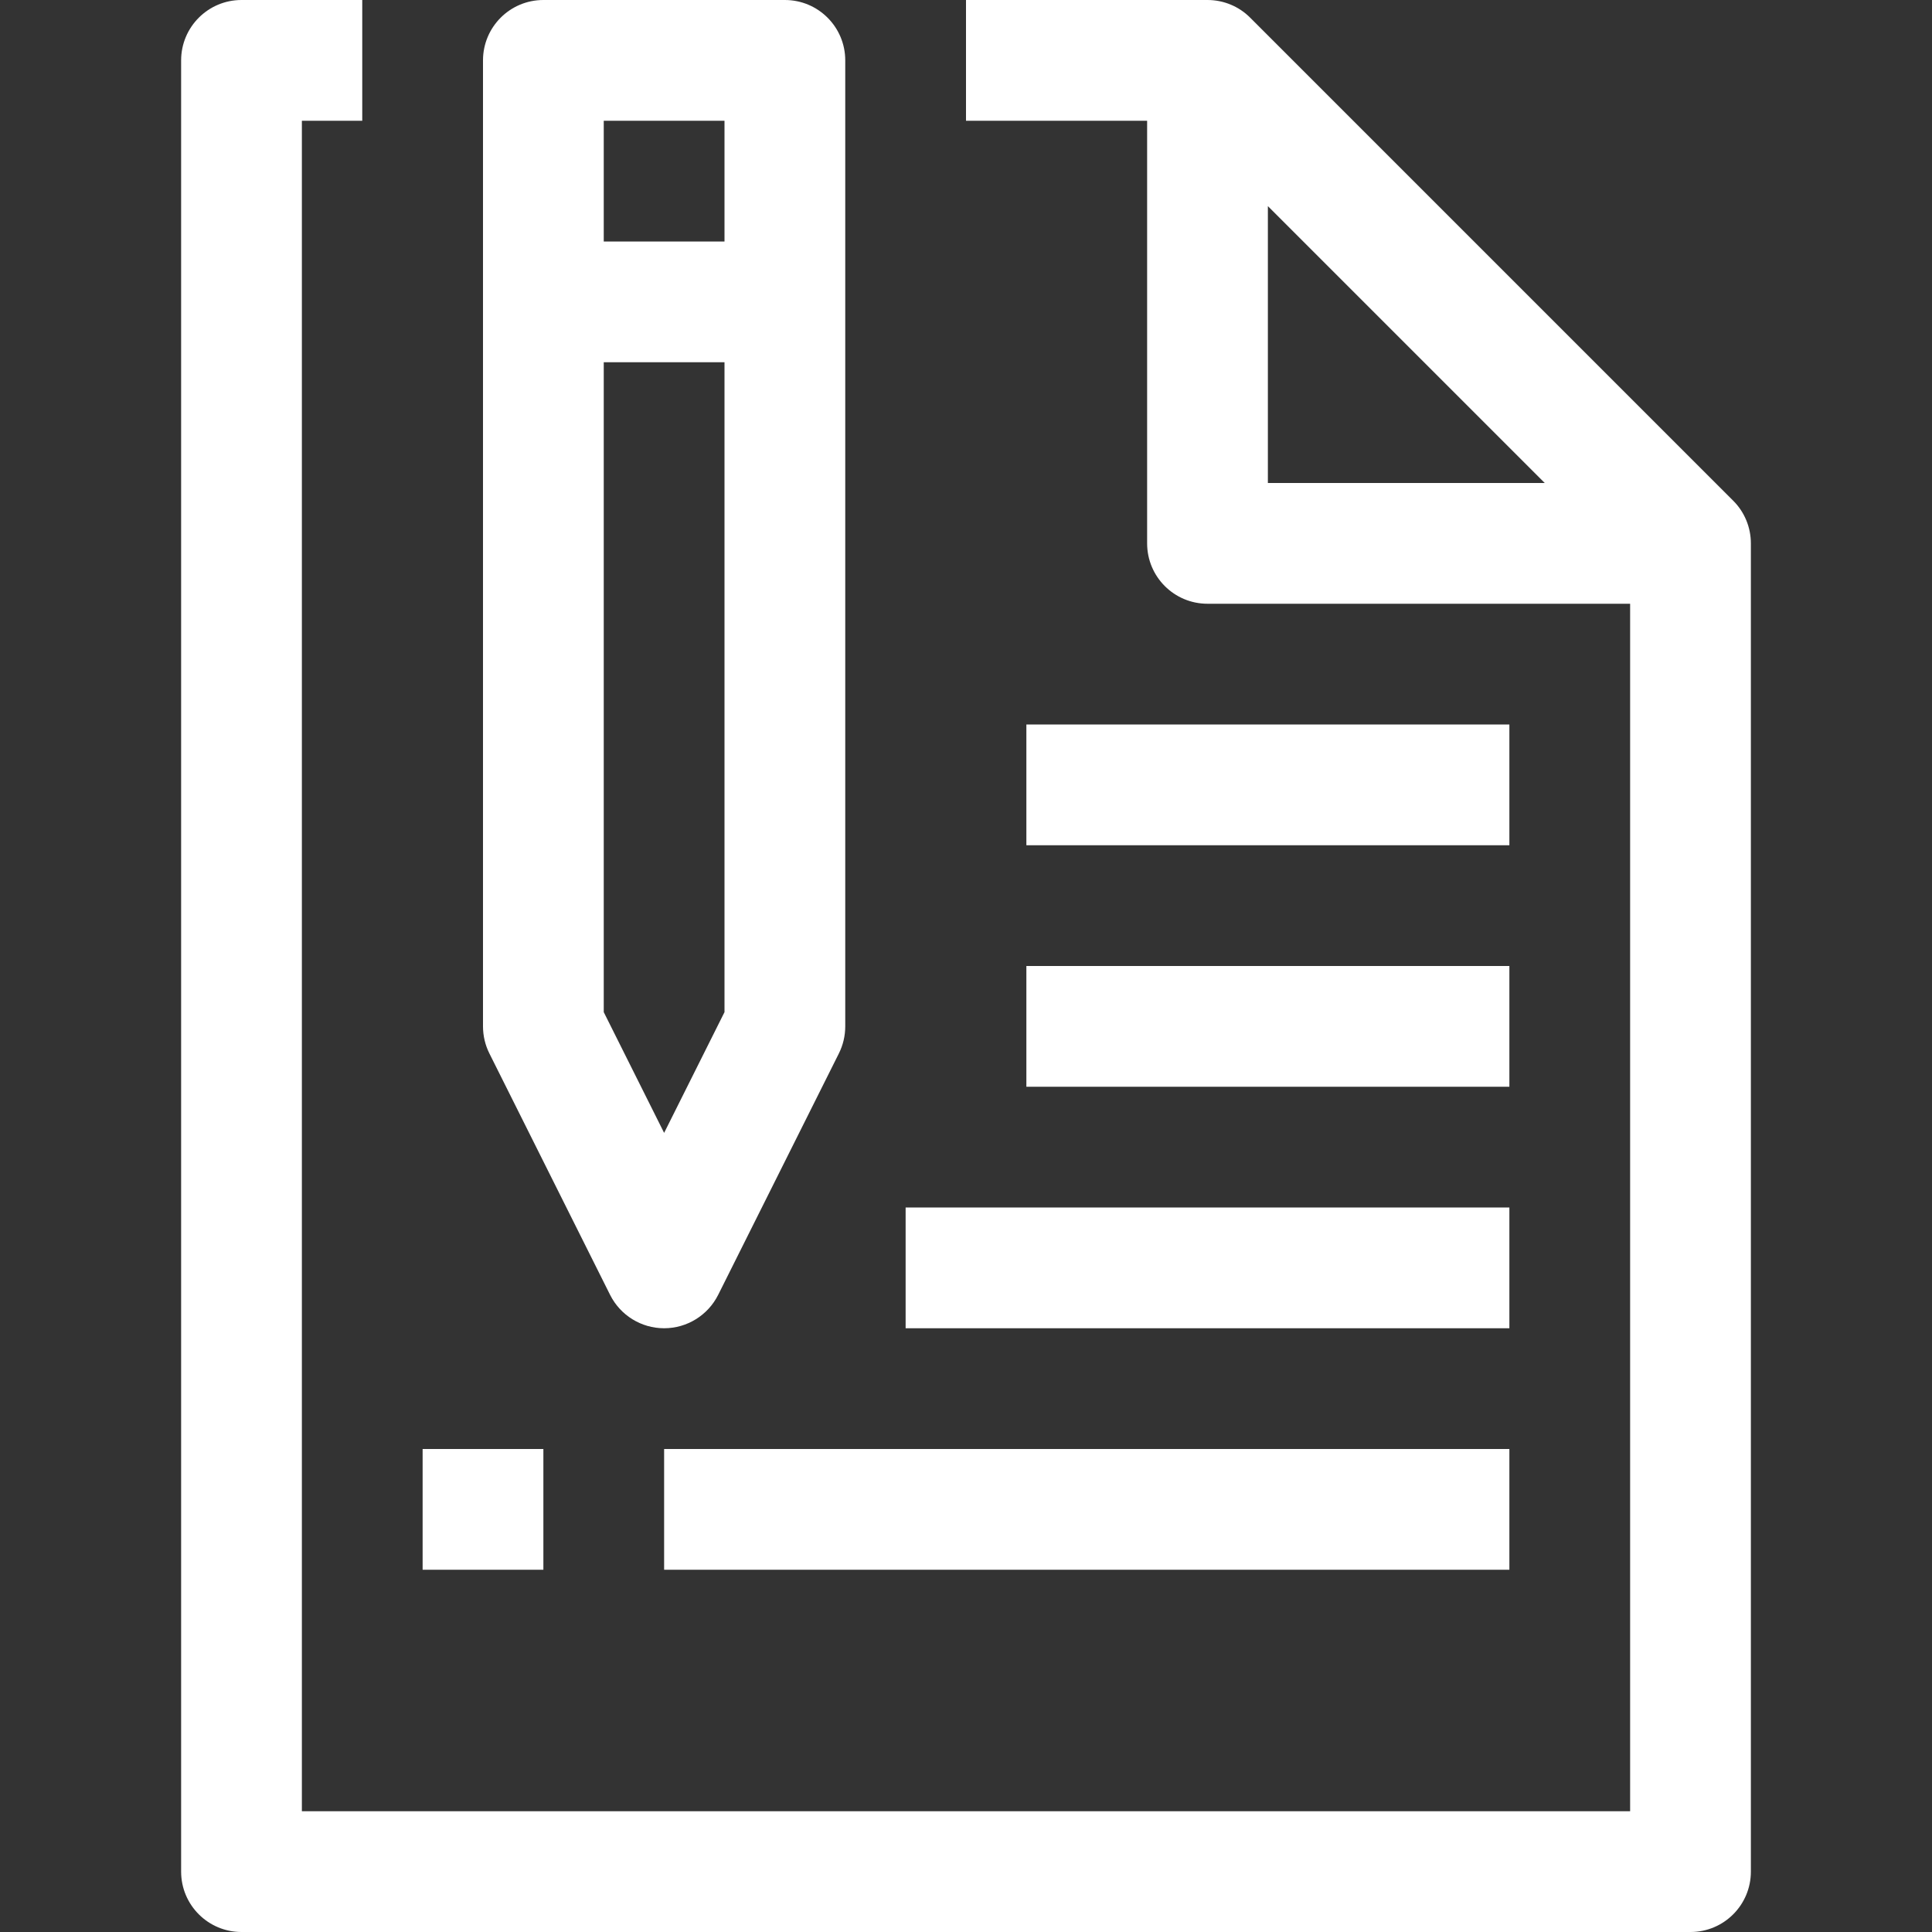
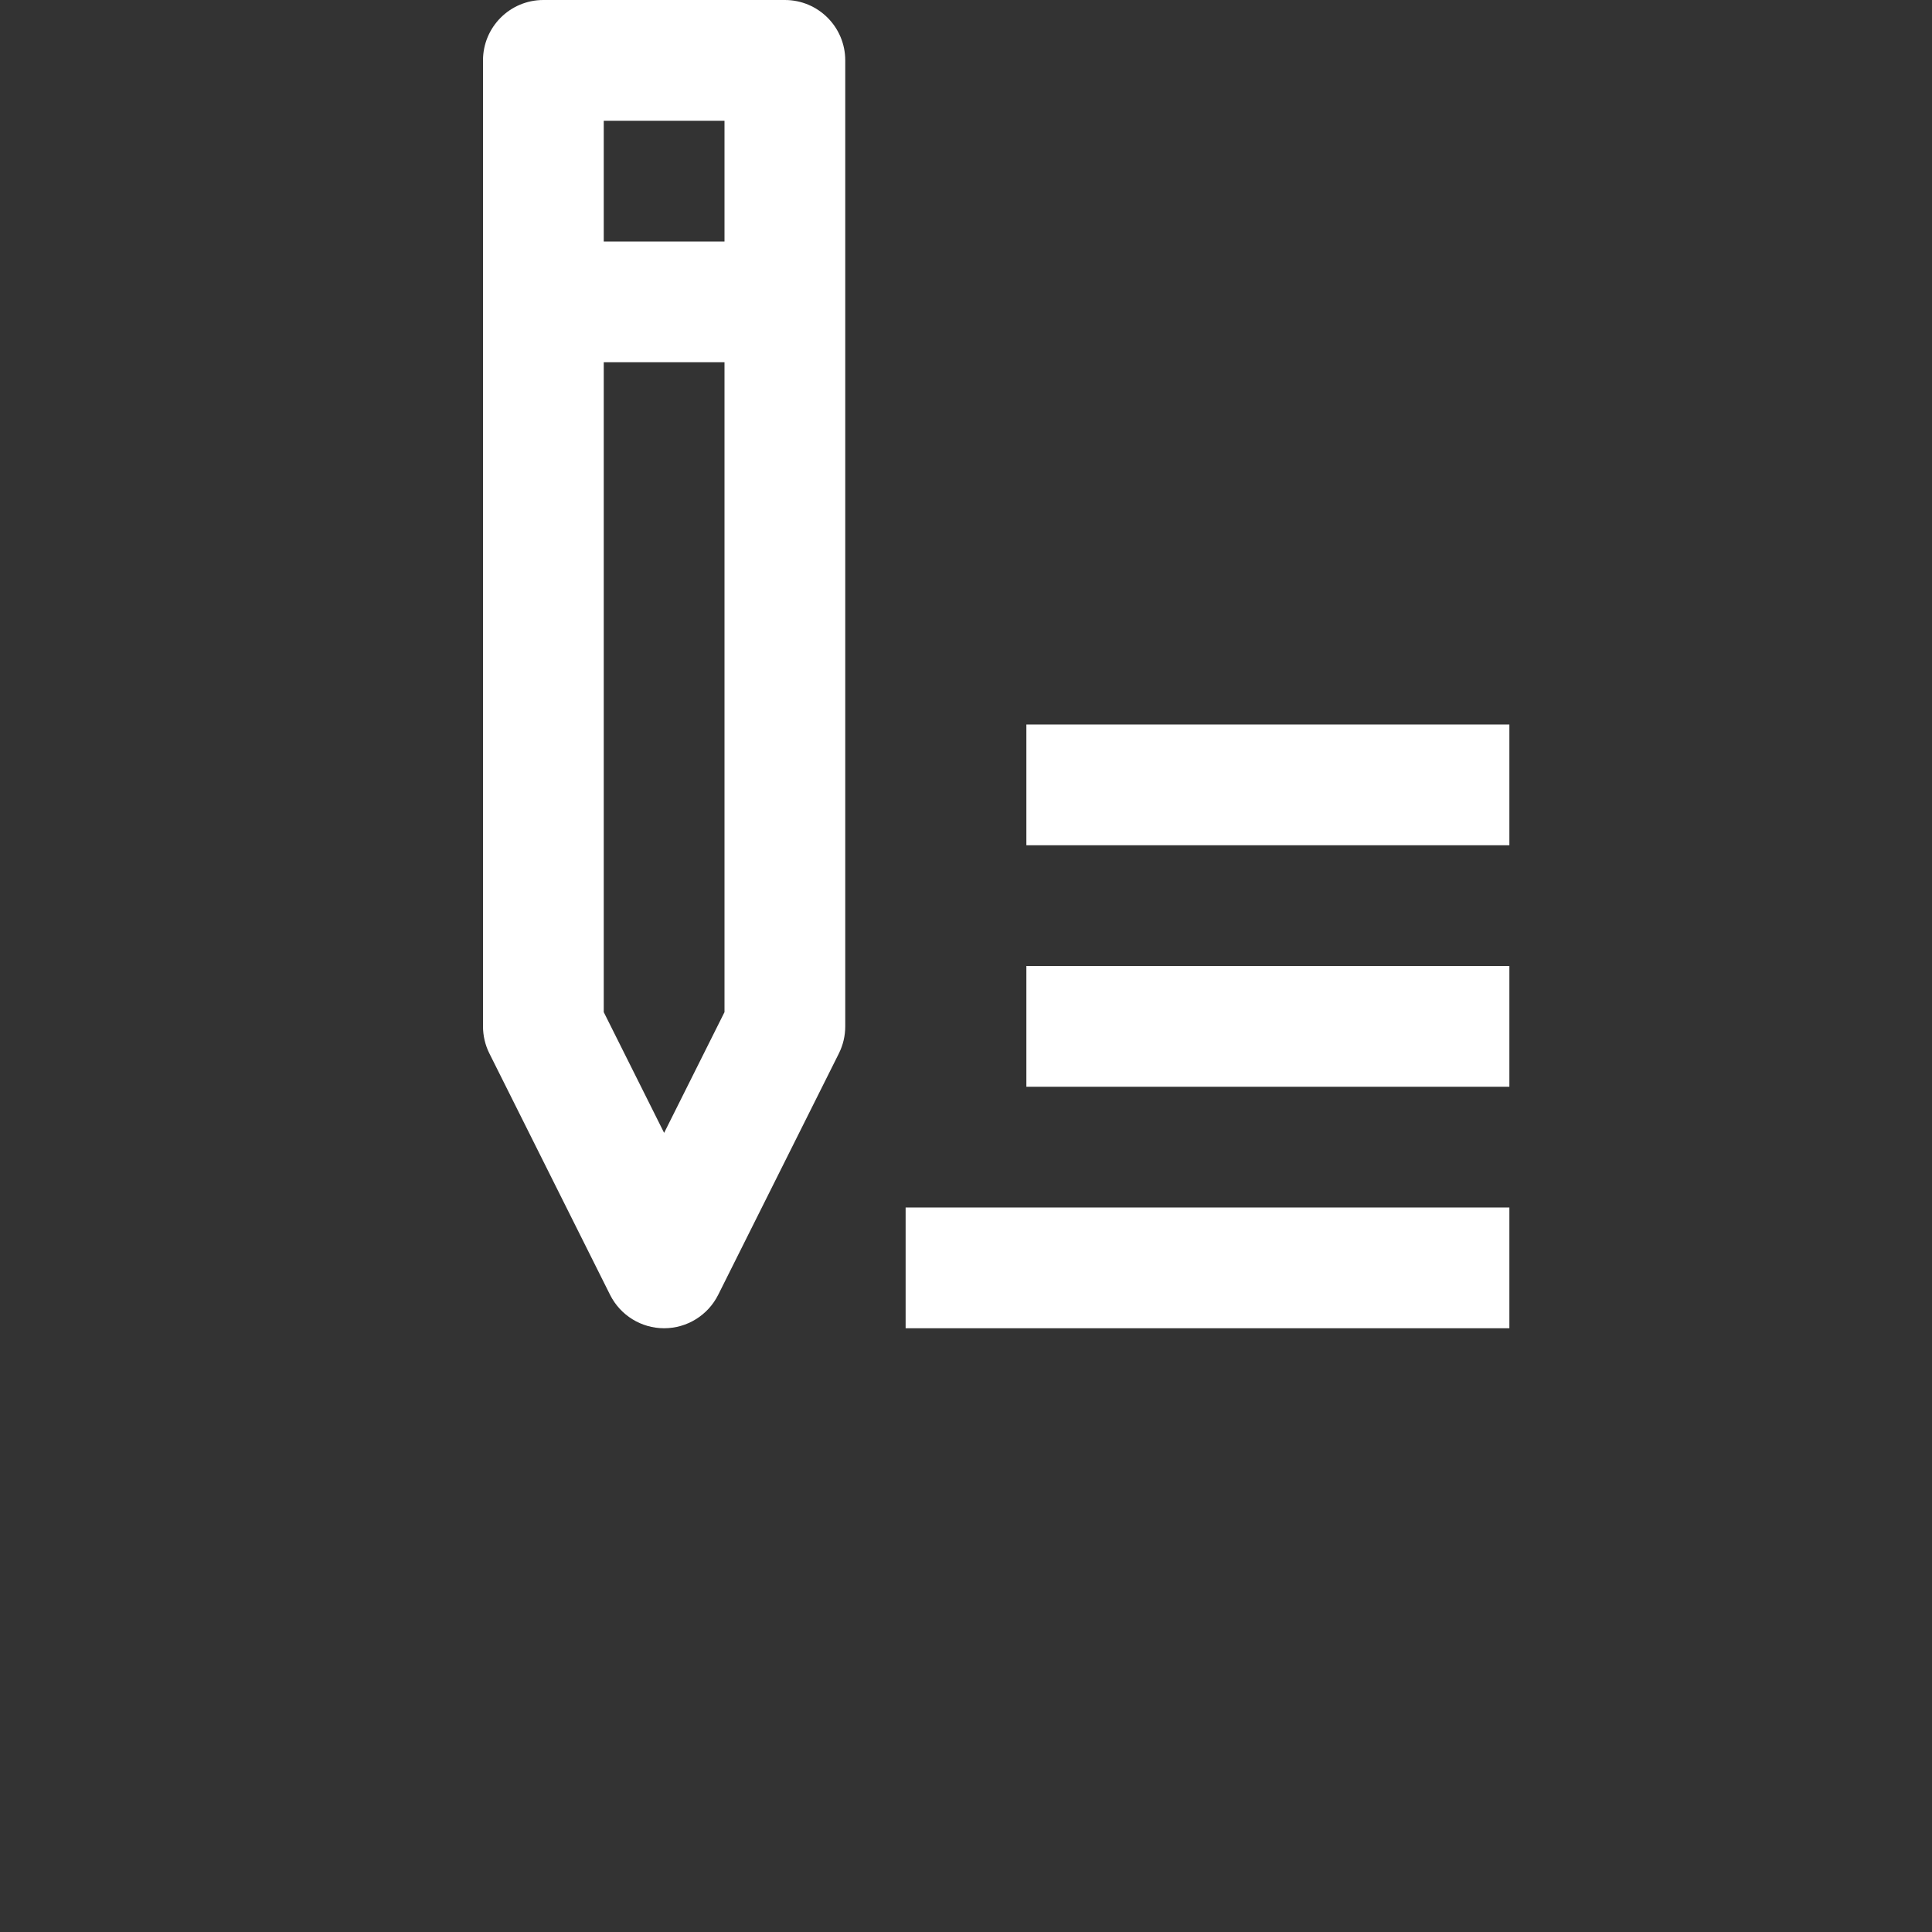
<svg xmlns="http://www.w3.org/2000/svg" version="1.1" id="Capa_1" x="0px" y="0px" viewBox="0 0 512 512" style="enable-background:new 0 0 512 512;" xml:space="preserve" width="512px" height="512px">
  <rect x="0" y="0" width="512" height="512" fill="#333333" stroke="none" />
  <g>
    <g>
-       <path d="M459.312,132.688l-128-128C328.32,1.68,324.256,0,320,0h-64v32h48v112c0,8.832,7.152,16,16,16h112v320H80V32h16V0H64    c-8.848,0-16,7.168-16,16v480c0,8.832,7.152,16,16,16h384c8.848,0,16-7.168,16-16V144C464,139.76,462.32,135.68,459.312,132.688z     M336,128V54.624L409.376,128H336z" fill="#FFFFFF" />
-     </g>
+       </g>
  </g>
  <g>
    <g>
      <path d="M208,0h-64c-8.848,0-16,7.168-16,16v256c0,2.48,0.576,4.944,1.68,7.152l32,64C164.4,348.576,169.936,352,176,352    s11.6-3.424,14.32-8.848l32-64c1.104-2.208,1.68-4.672,1.68-7.152V16C224,7.168,216.848,0,208,0z M192,268.224l-16,32l-16-32V96    h32V268.224z M192,64h-32V32h32V64z" fill="#FFFFFF" />
    </g>
  </g>
  <g>
    <g>
      <rect x="240" y="320" width="160" height="32" fill="#FFFFFF" />
    </g>
  </g>
  <g>
    <g>
      <rect x="272" y="256" width="128" height="32" fill="#FFFFFF" />
    </g>
  </g>
  <g>
    <g>
      <rect x="272" y="192" width="128" height="32" fill="#FFFFFF" />
    </g>
  </g>
  <g>
    <g>
-       <rect x="176" y="384" width="224" height="32" fill="#FFFFFF" />
-     </g>
+       </g>
  </g>
  <g>
    <g>
-       <rect x="112" y="384" width="32" height="32" fill="#FFFFFF" />
-     </g>
+       </g>
  </g>
  <g>
</g>
  <g>
</g>
  <g>
</g>
  <g>
</g>
  <g>
</g>
  <g>
</g>
  <g>
</g>
  <g>
</g>
  <g>
</g>
  <g>
</g>
  <g>
</g>
  <g>
</g>
  <g>
</g>
  <g>
</g>
  <g>
</g>
</svg>